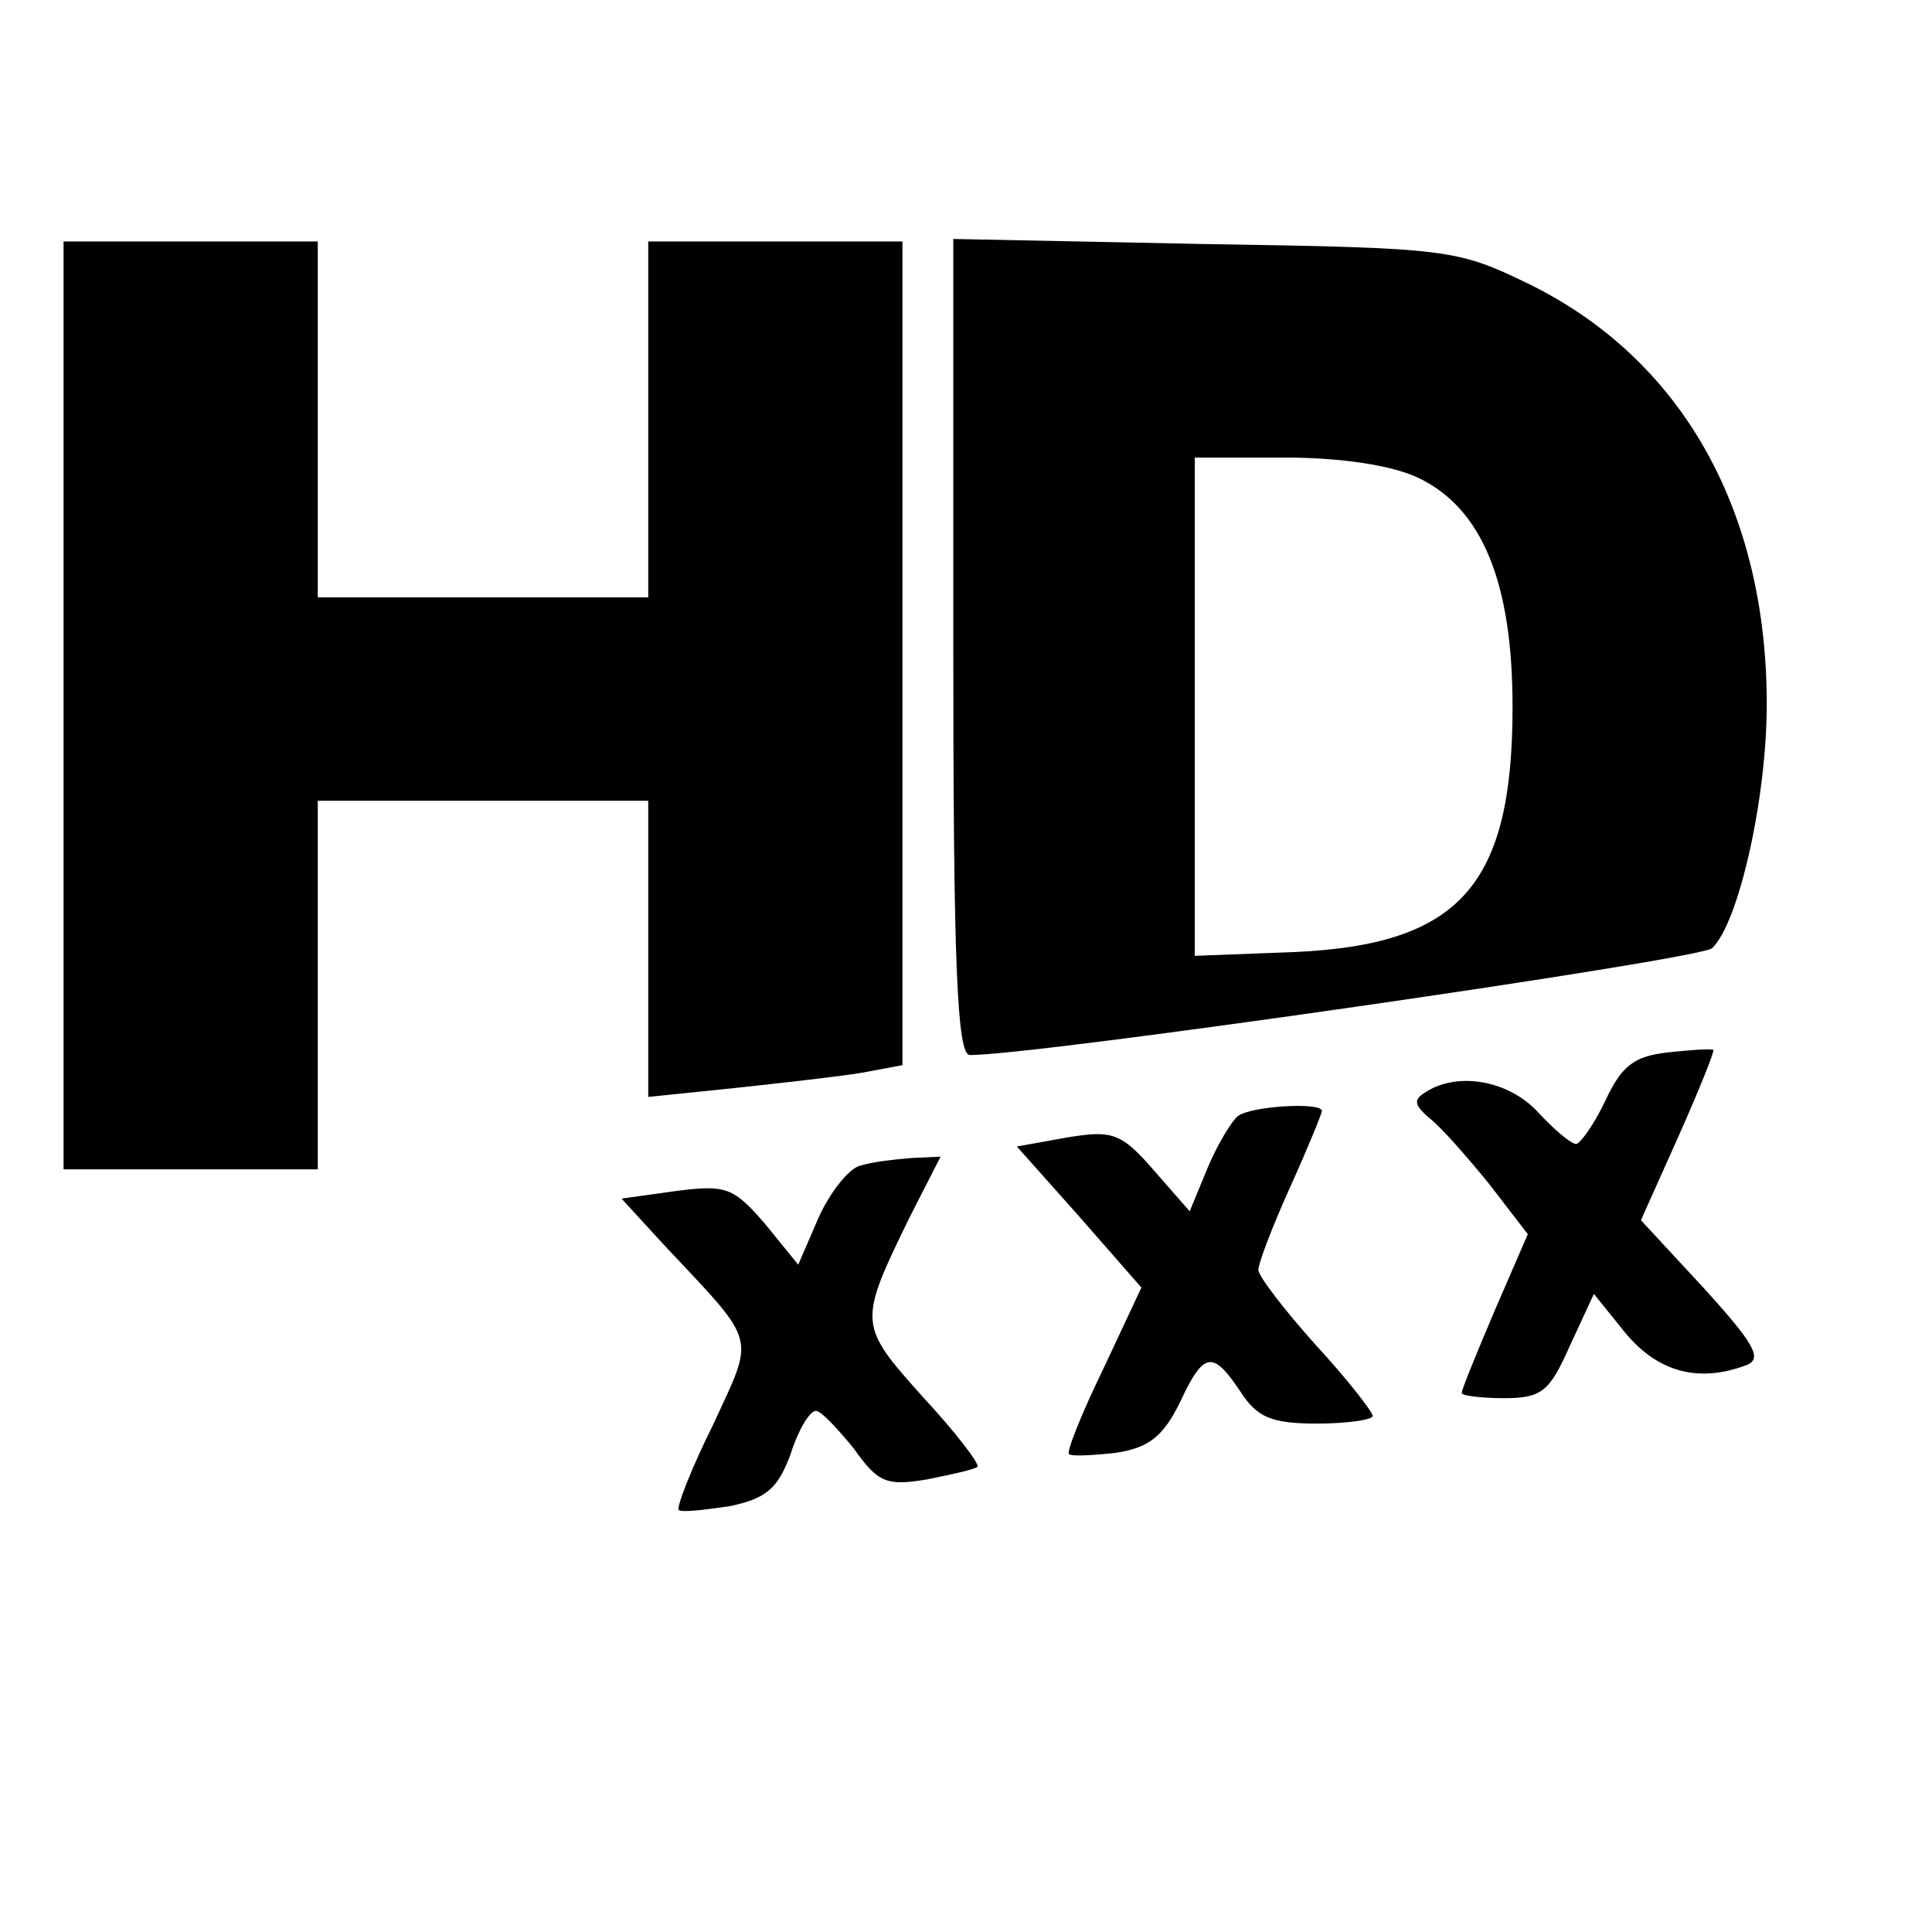
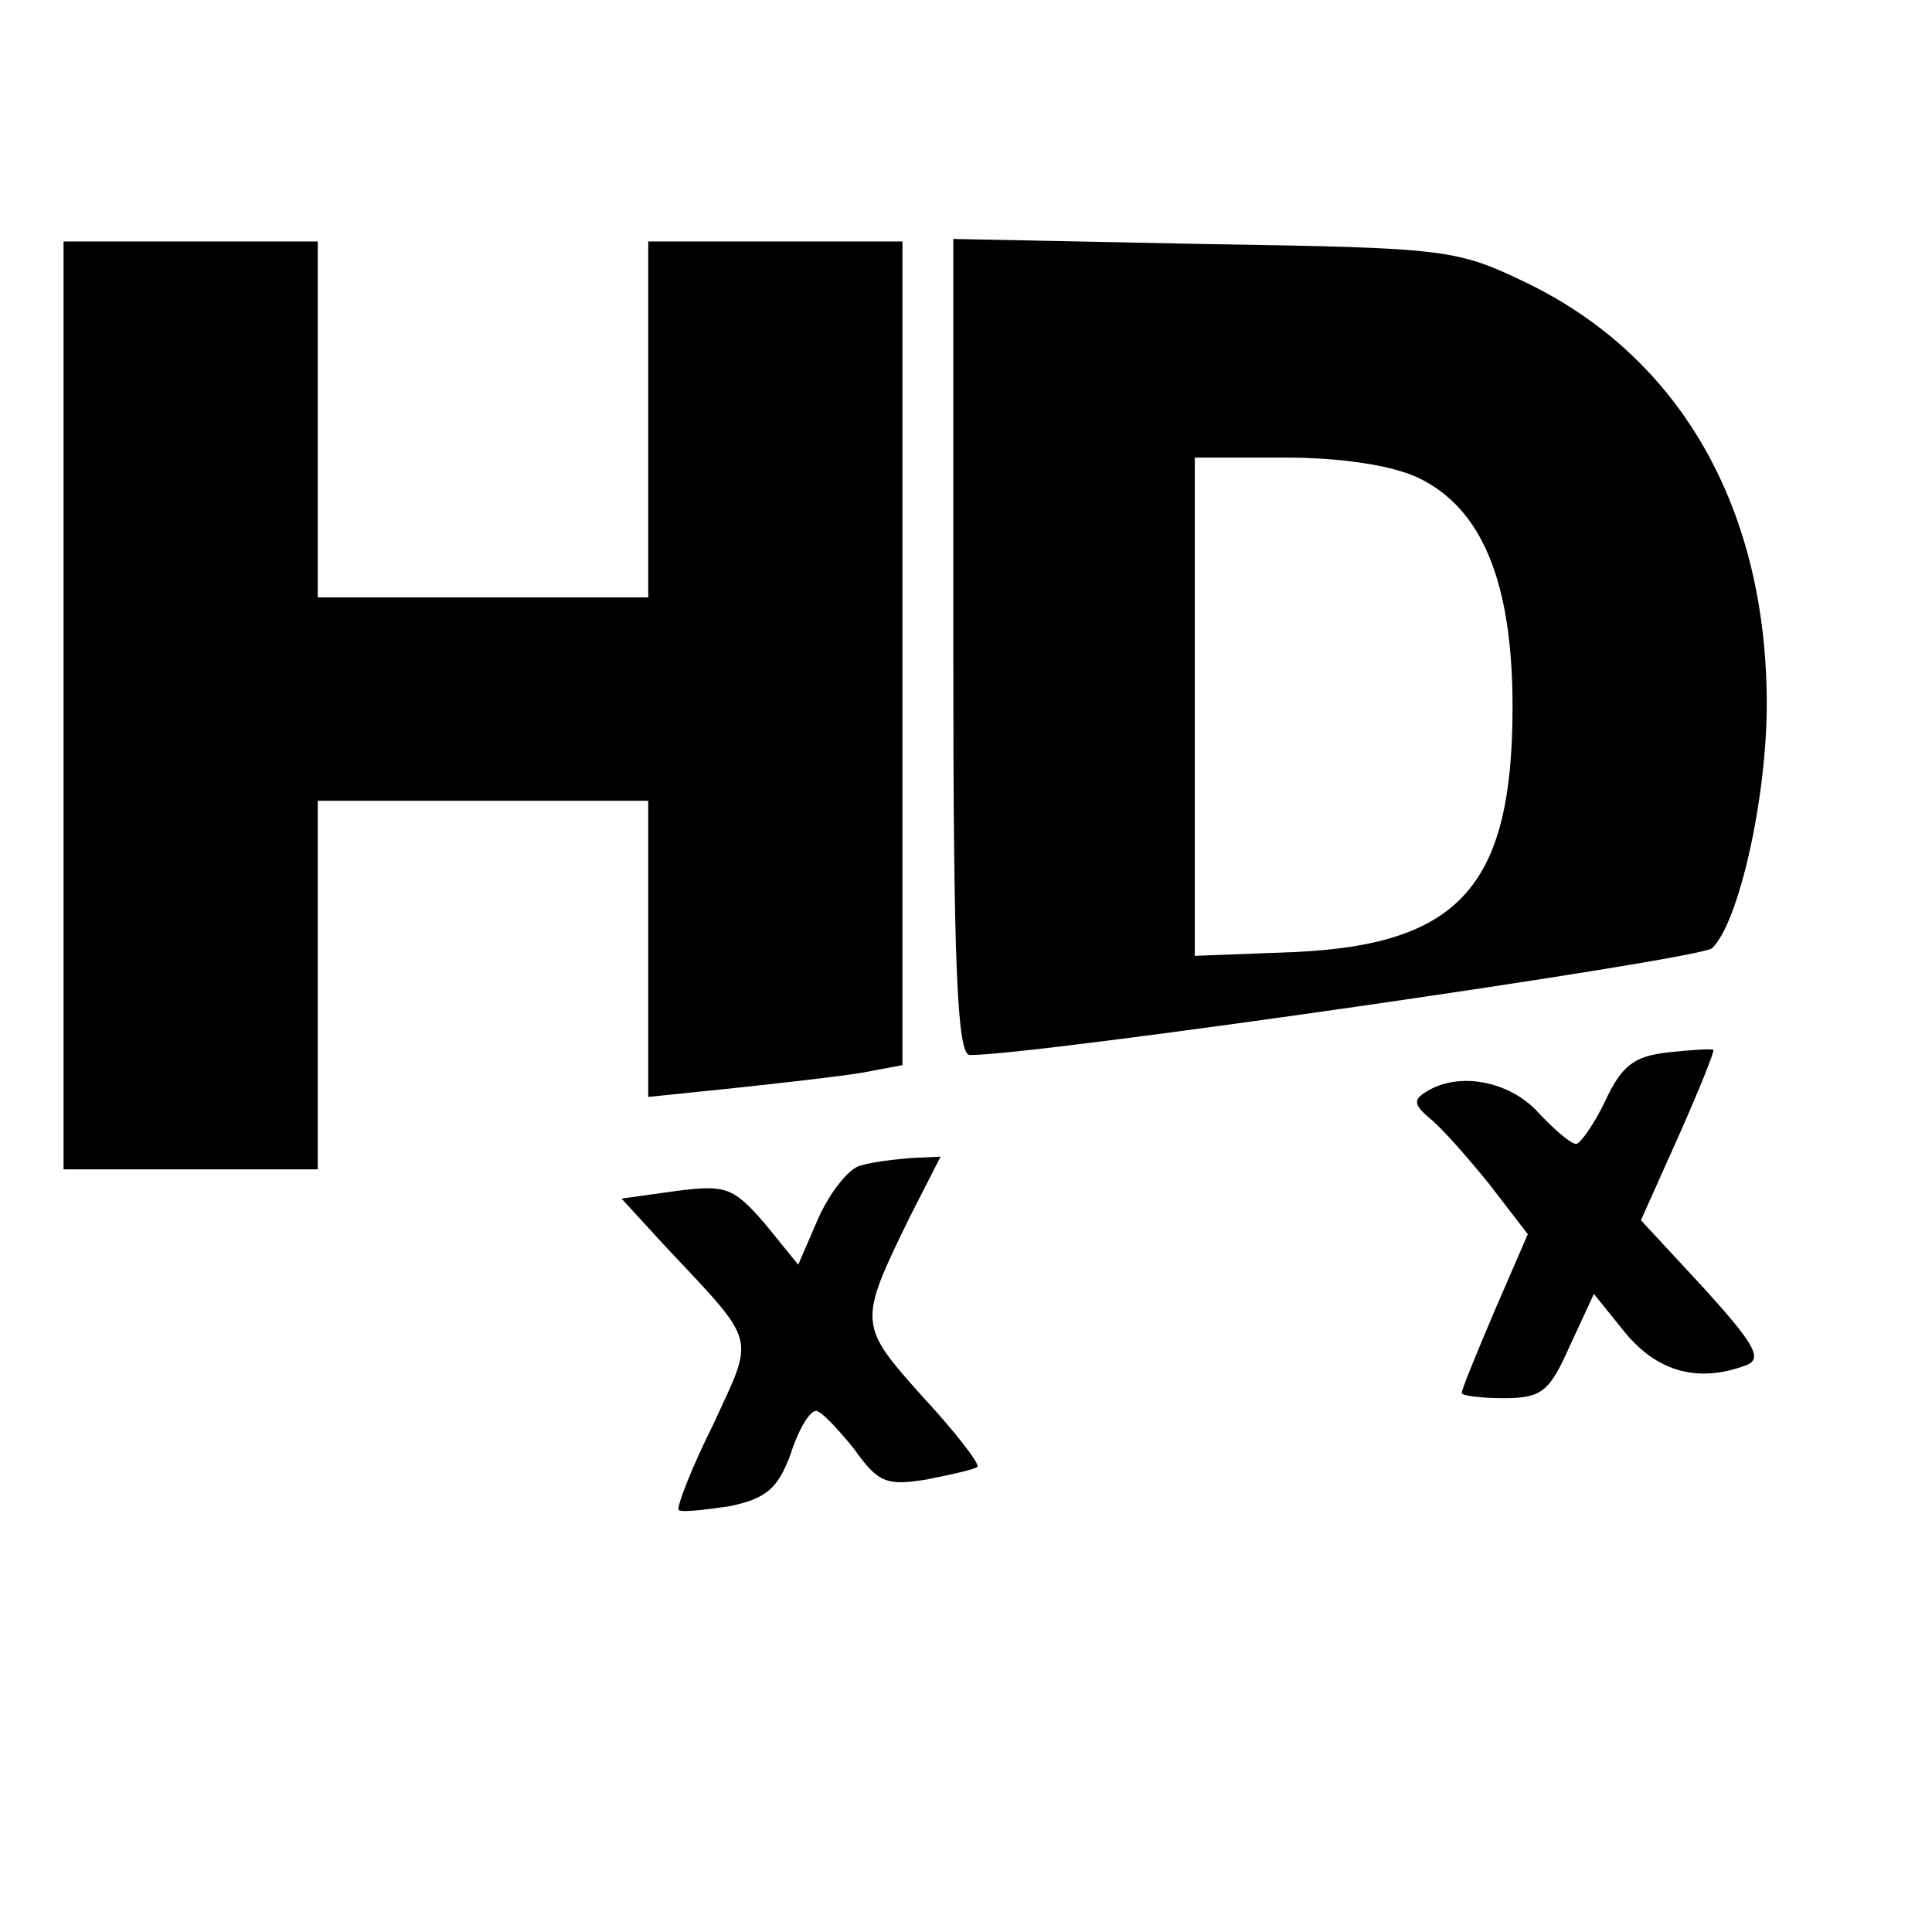
<svg xmlns="http://www.w3.org/2000/svg" version="1.0" width="152pt" height="152pt" viewBox="0 0 152 152" preserveAspectRatio="xMidYMid meet">
  <g transform="translate(0,152) scale(0.1,-0.1)" fill="#000000" stroke="none">
    <path d="M50 965 l0 -365 100 0 100 0 0 145 0 145 130 0 130 0 0 -116 0 -117 68 7 c37 4 82 9 100 12 l32 6 0 324 0 324 -100 0 -100 0 0 -140 0 -140 -130 0 -130 0 0 140 0 140 -100 0 -100 0 0 -365z" />
    <path d="M750 1011 c0 -250 3 -321 13 -321 47 -1 574 75 584 84 21 20 43 118 43 192 0 153 -67 272 -188 331 -56 27 -62 28 -254 31 l-198 4 0 -321z m366 133 c50 -24 74 -82 74 -180 0 -140 -41 -187 -171 -193 l-79 -3 0 196 0 196 71 0 c44 0 84 -6 105 -16z" />
    <path d="M1312 692 c-26 -3 -36 -10 -49 -38 -9 -19 -20 -34 -23 -34 -4 0 -17 11 -30 25 -23 25 -63 32 -88 16 -10 -6 -10 -10 3 -21 9 -7 30 -31 47 -52 l30 -39 -26 -60 c-14 -33 -26 -62 -26 -65 0 -2 15 -4 33 -4 30 0 36 5 52 41 l19 41 25 -31 c26 -31 58 -39 95 -25 13 5 6 17 -33 60 l-50 54 30 67 c16 36 28 66 27 67 -2 1 -18 0 -36 -2z" />
-     <path d="M974 642 c-5 -4 -16 -22 -24 -41 l-14 -34 -28 32 c-26 30 -33 32 -69 26 l-39 -7 49 -55 49 -56 -30 -64 c-17 -35 -29 -65 -27 -67 2 -2 19 -1 37 1 26 4 37 13 50 39 19 41 26 42 48 9 13 -20 24 -25 60 -25 24 0 44 3 44 6 0 3 -20 29 -45 56 -25 28 -45 54 -45 59 0 5 11 34 25 65 14 31 25 58 25 60 0 7 -55 4 -66 -4z" />
    <path d="M677 603 c-9 -2 -24 -21 -33 -41 l-16 -37 -26 32 c-25 29 -31 31 -70 26 l-43 -6 33 -36 c75 -80 72 -70 39 -142 -17 -34 -29 -65 -27 -67 2 -2 20 0 40 3 29 6 38 14 48 41 6 19 15 34 20 34 4 0 17 -14 30 -30 19 -27 26 -29 57 -24 20 4 38 8 40 10 2 2 -17 27 -43 55 -51 57 -51 58 -10 142 l24 47 -22 -1 c-13 -1 -31 -3 -41 -6z" />
  </g>
</svg>